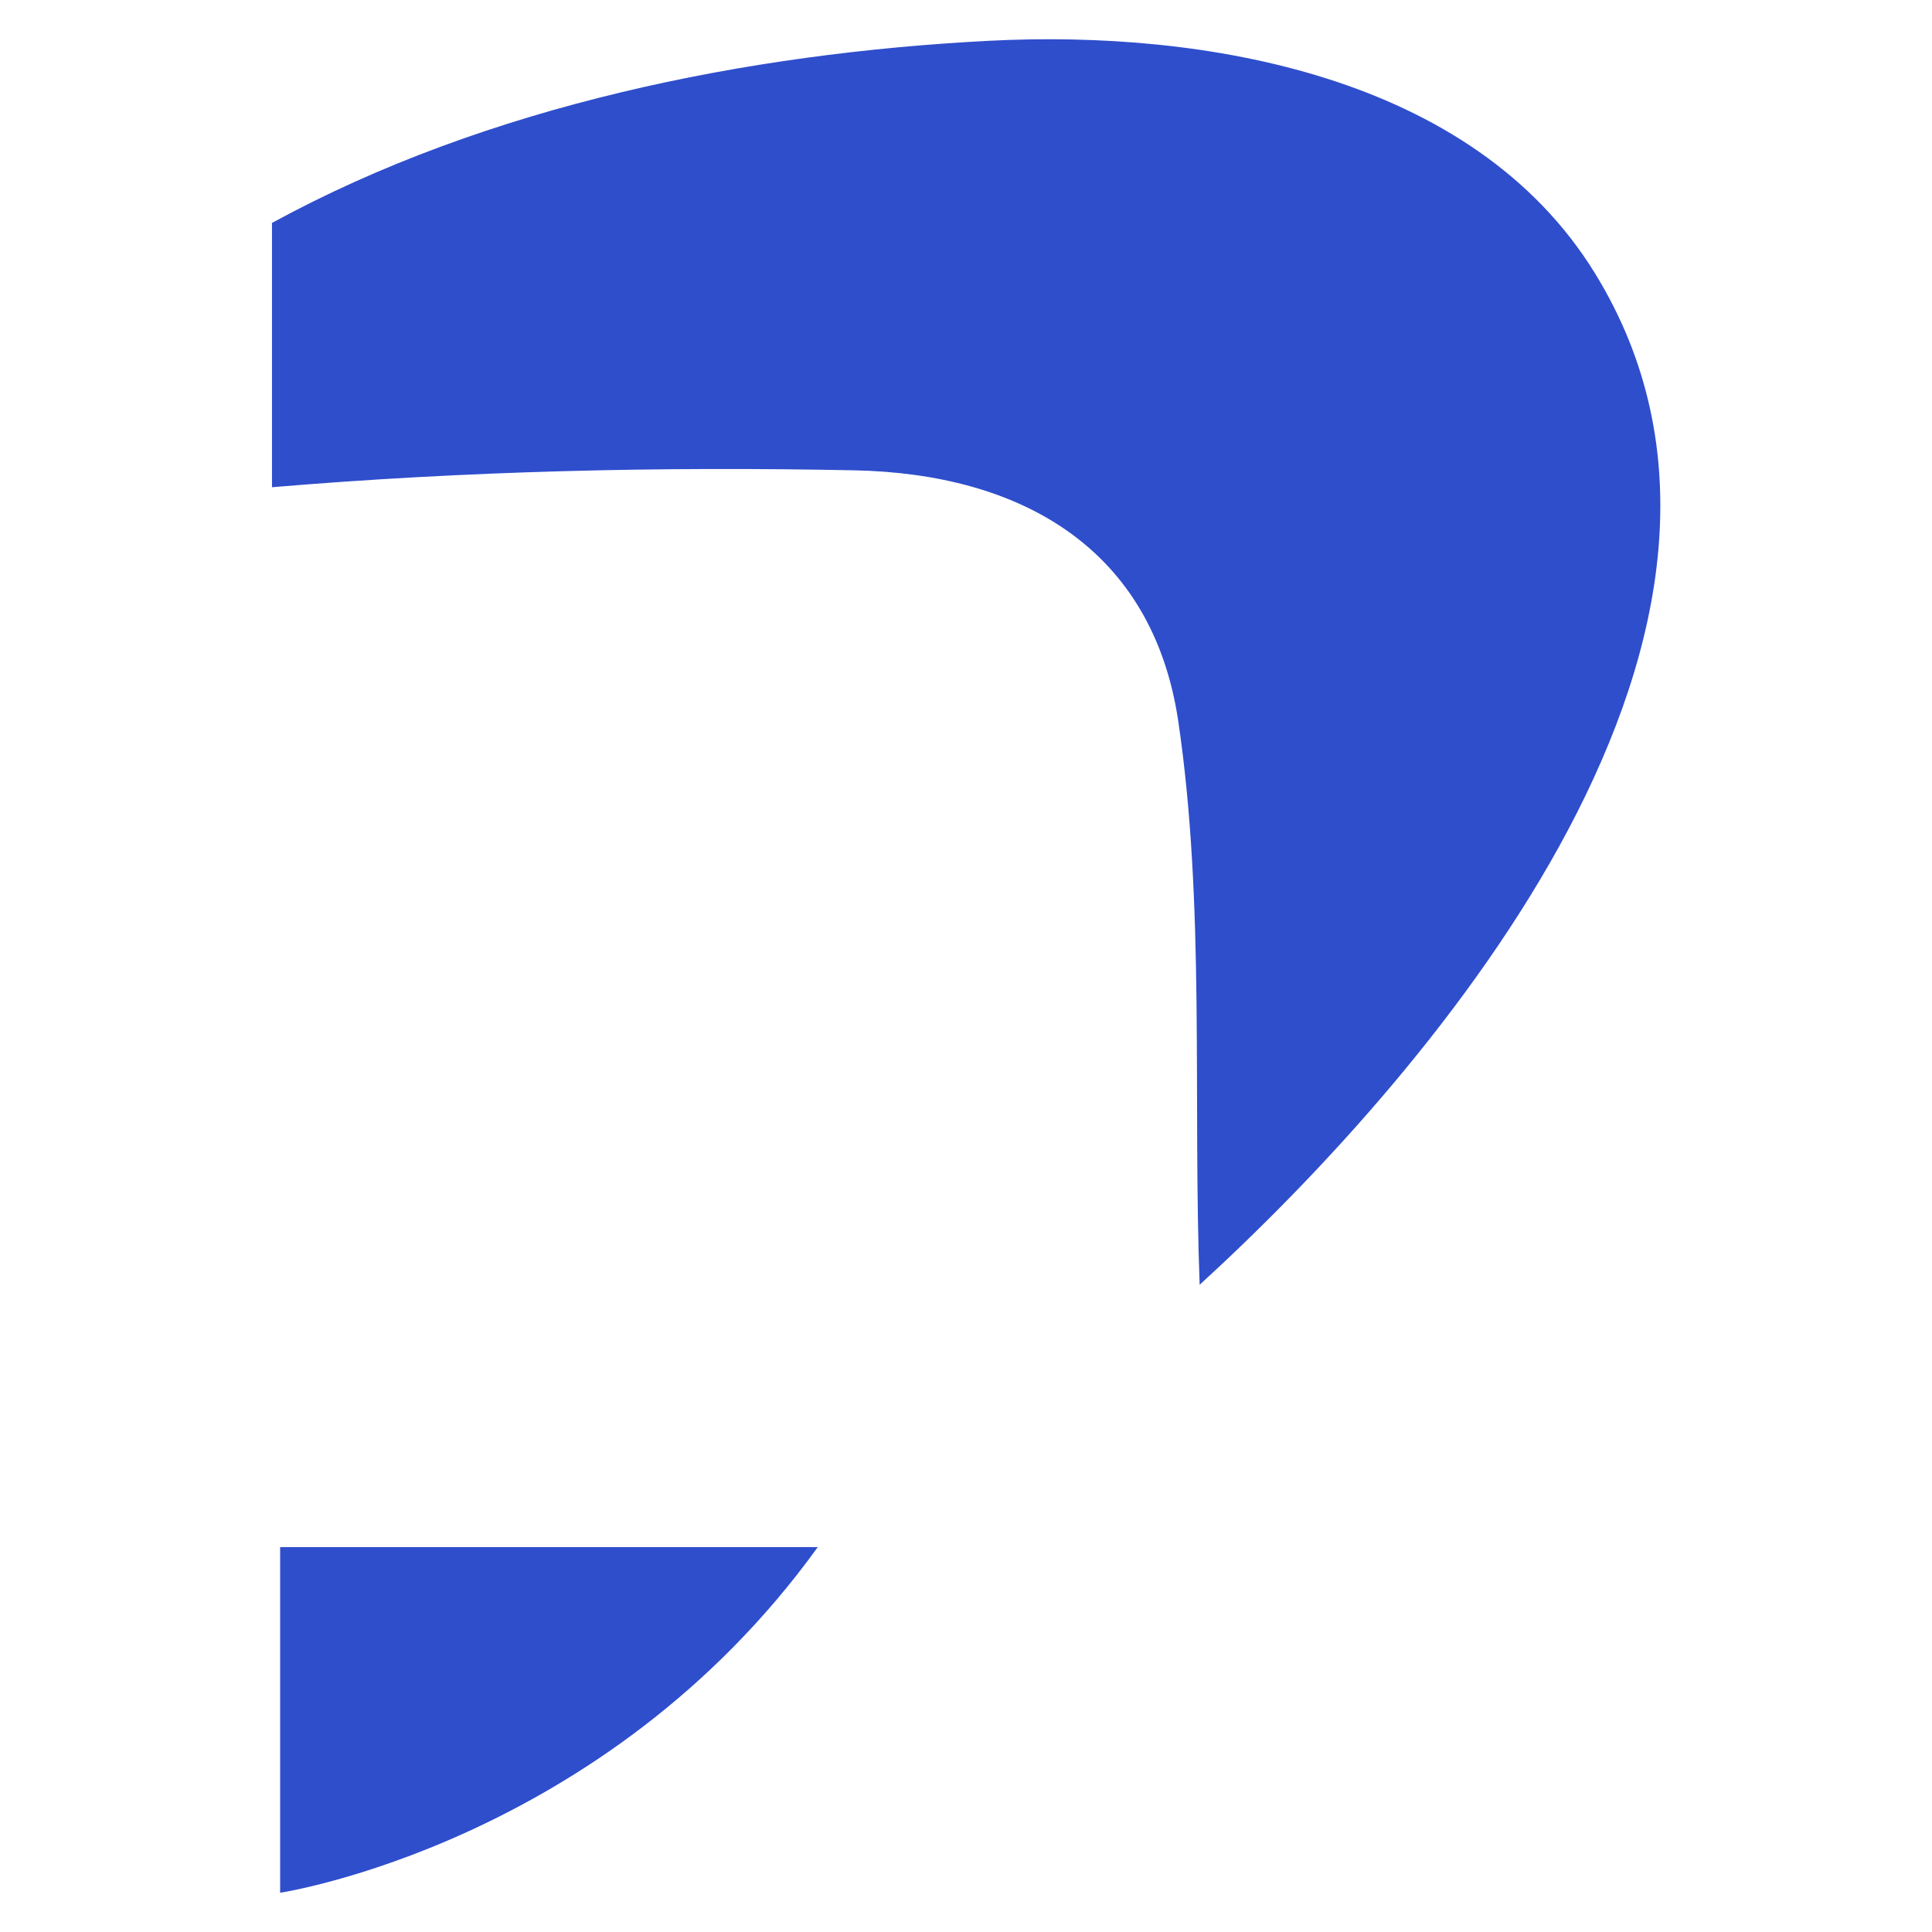
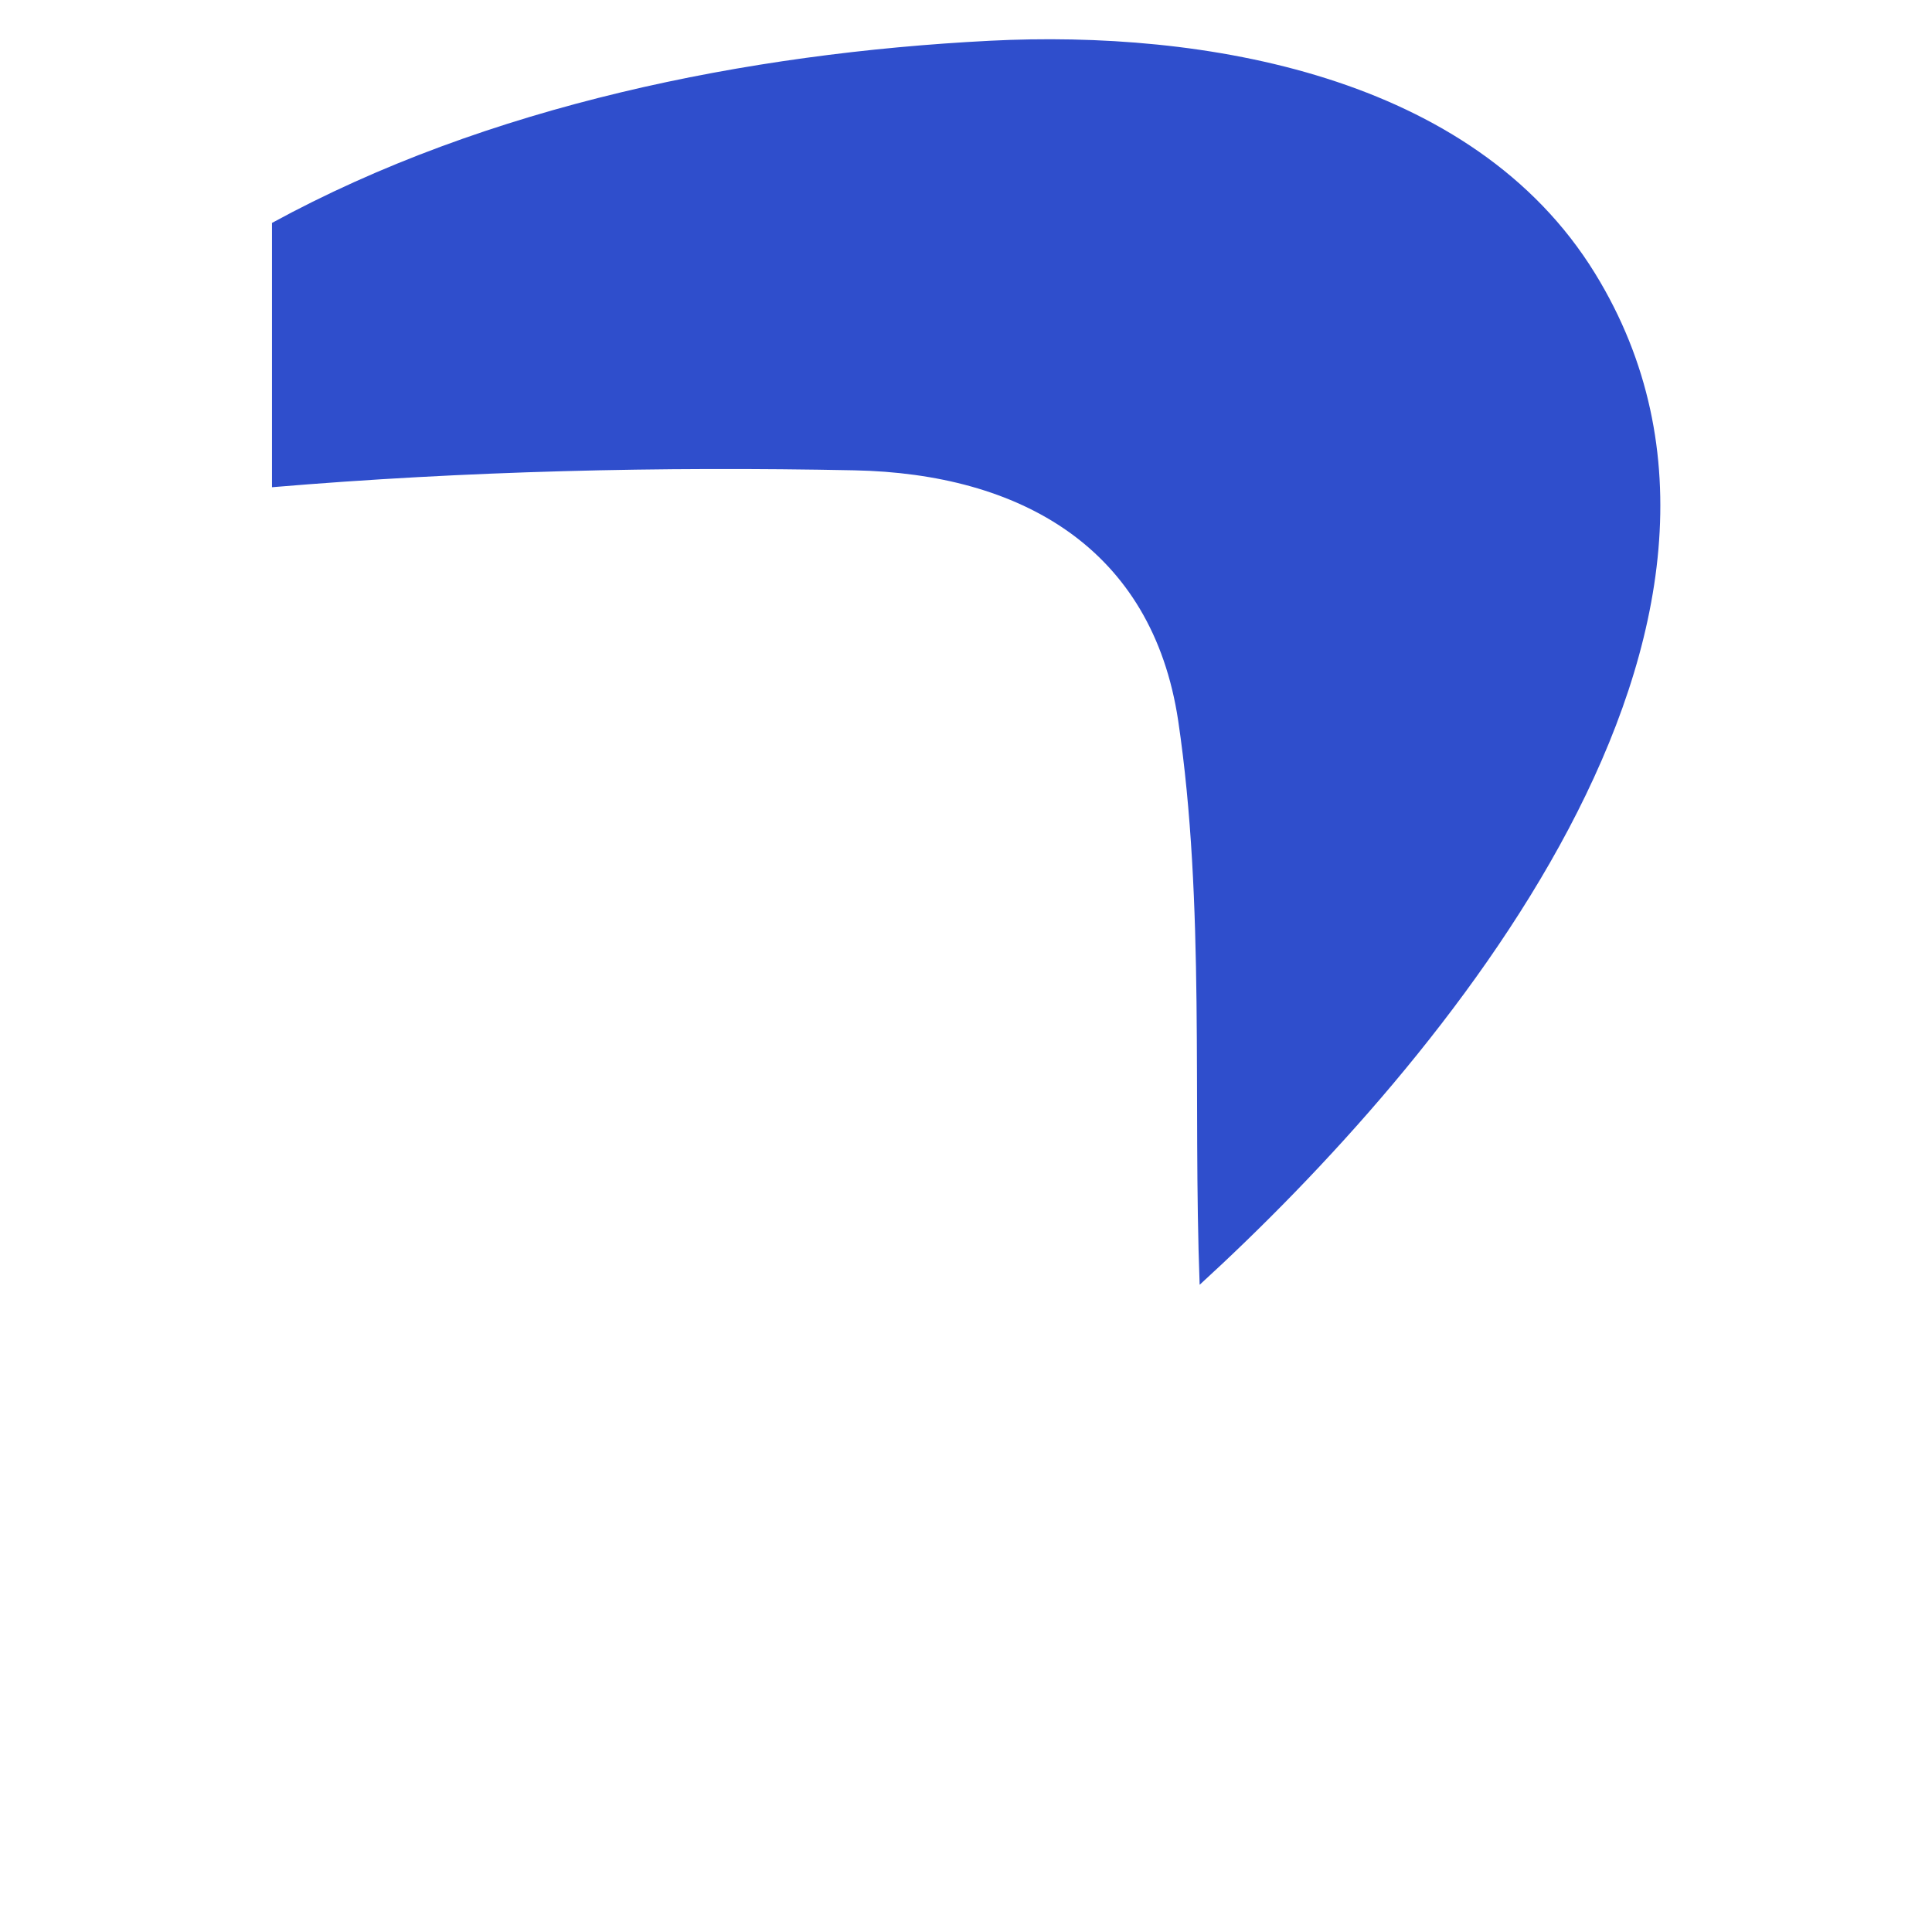
<svg xmlns="http://www.w3.org/2000/svg" version="1.1" viewBox="0 0 64 64">
  <defs>
    <style>
      .cls-1 {
        fill: #2f4ecc;
      }
    </style>
  </defs>
  <g>
    <g id="Camada_1">
      <g>
-         <path class="cls-1" d="M9.28,62.7s10.72-1.62,17.81-11.45H9.28v11.45Z" />
        <path class="cls-1" d="M9,7.39c7.14-3.9,15.76-5.63,23.79-6.04,7.05-.36,16,1.12,20.05,7.71,7.17,11.67-5.14,26.22-13.1,33.5-.23-6.12.19-12.61-.71-18.68-.86-5.74-5.24-8.19-10.73-8.3-6.43-.13-12.88.02-19.29.56V7.39Z" />
      </g>
    </g>
  </g>
</svg>